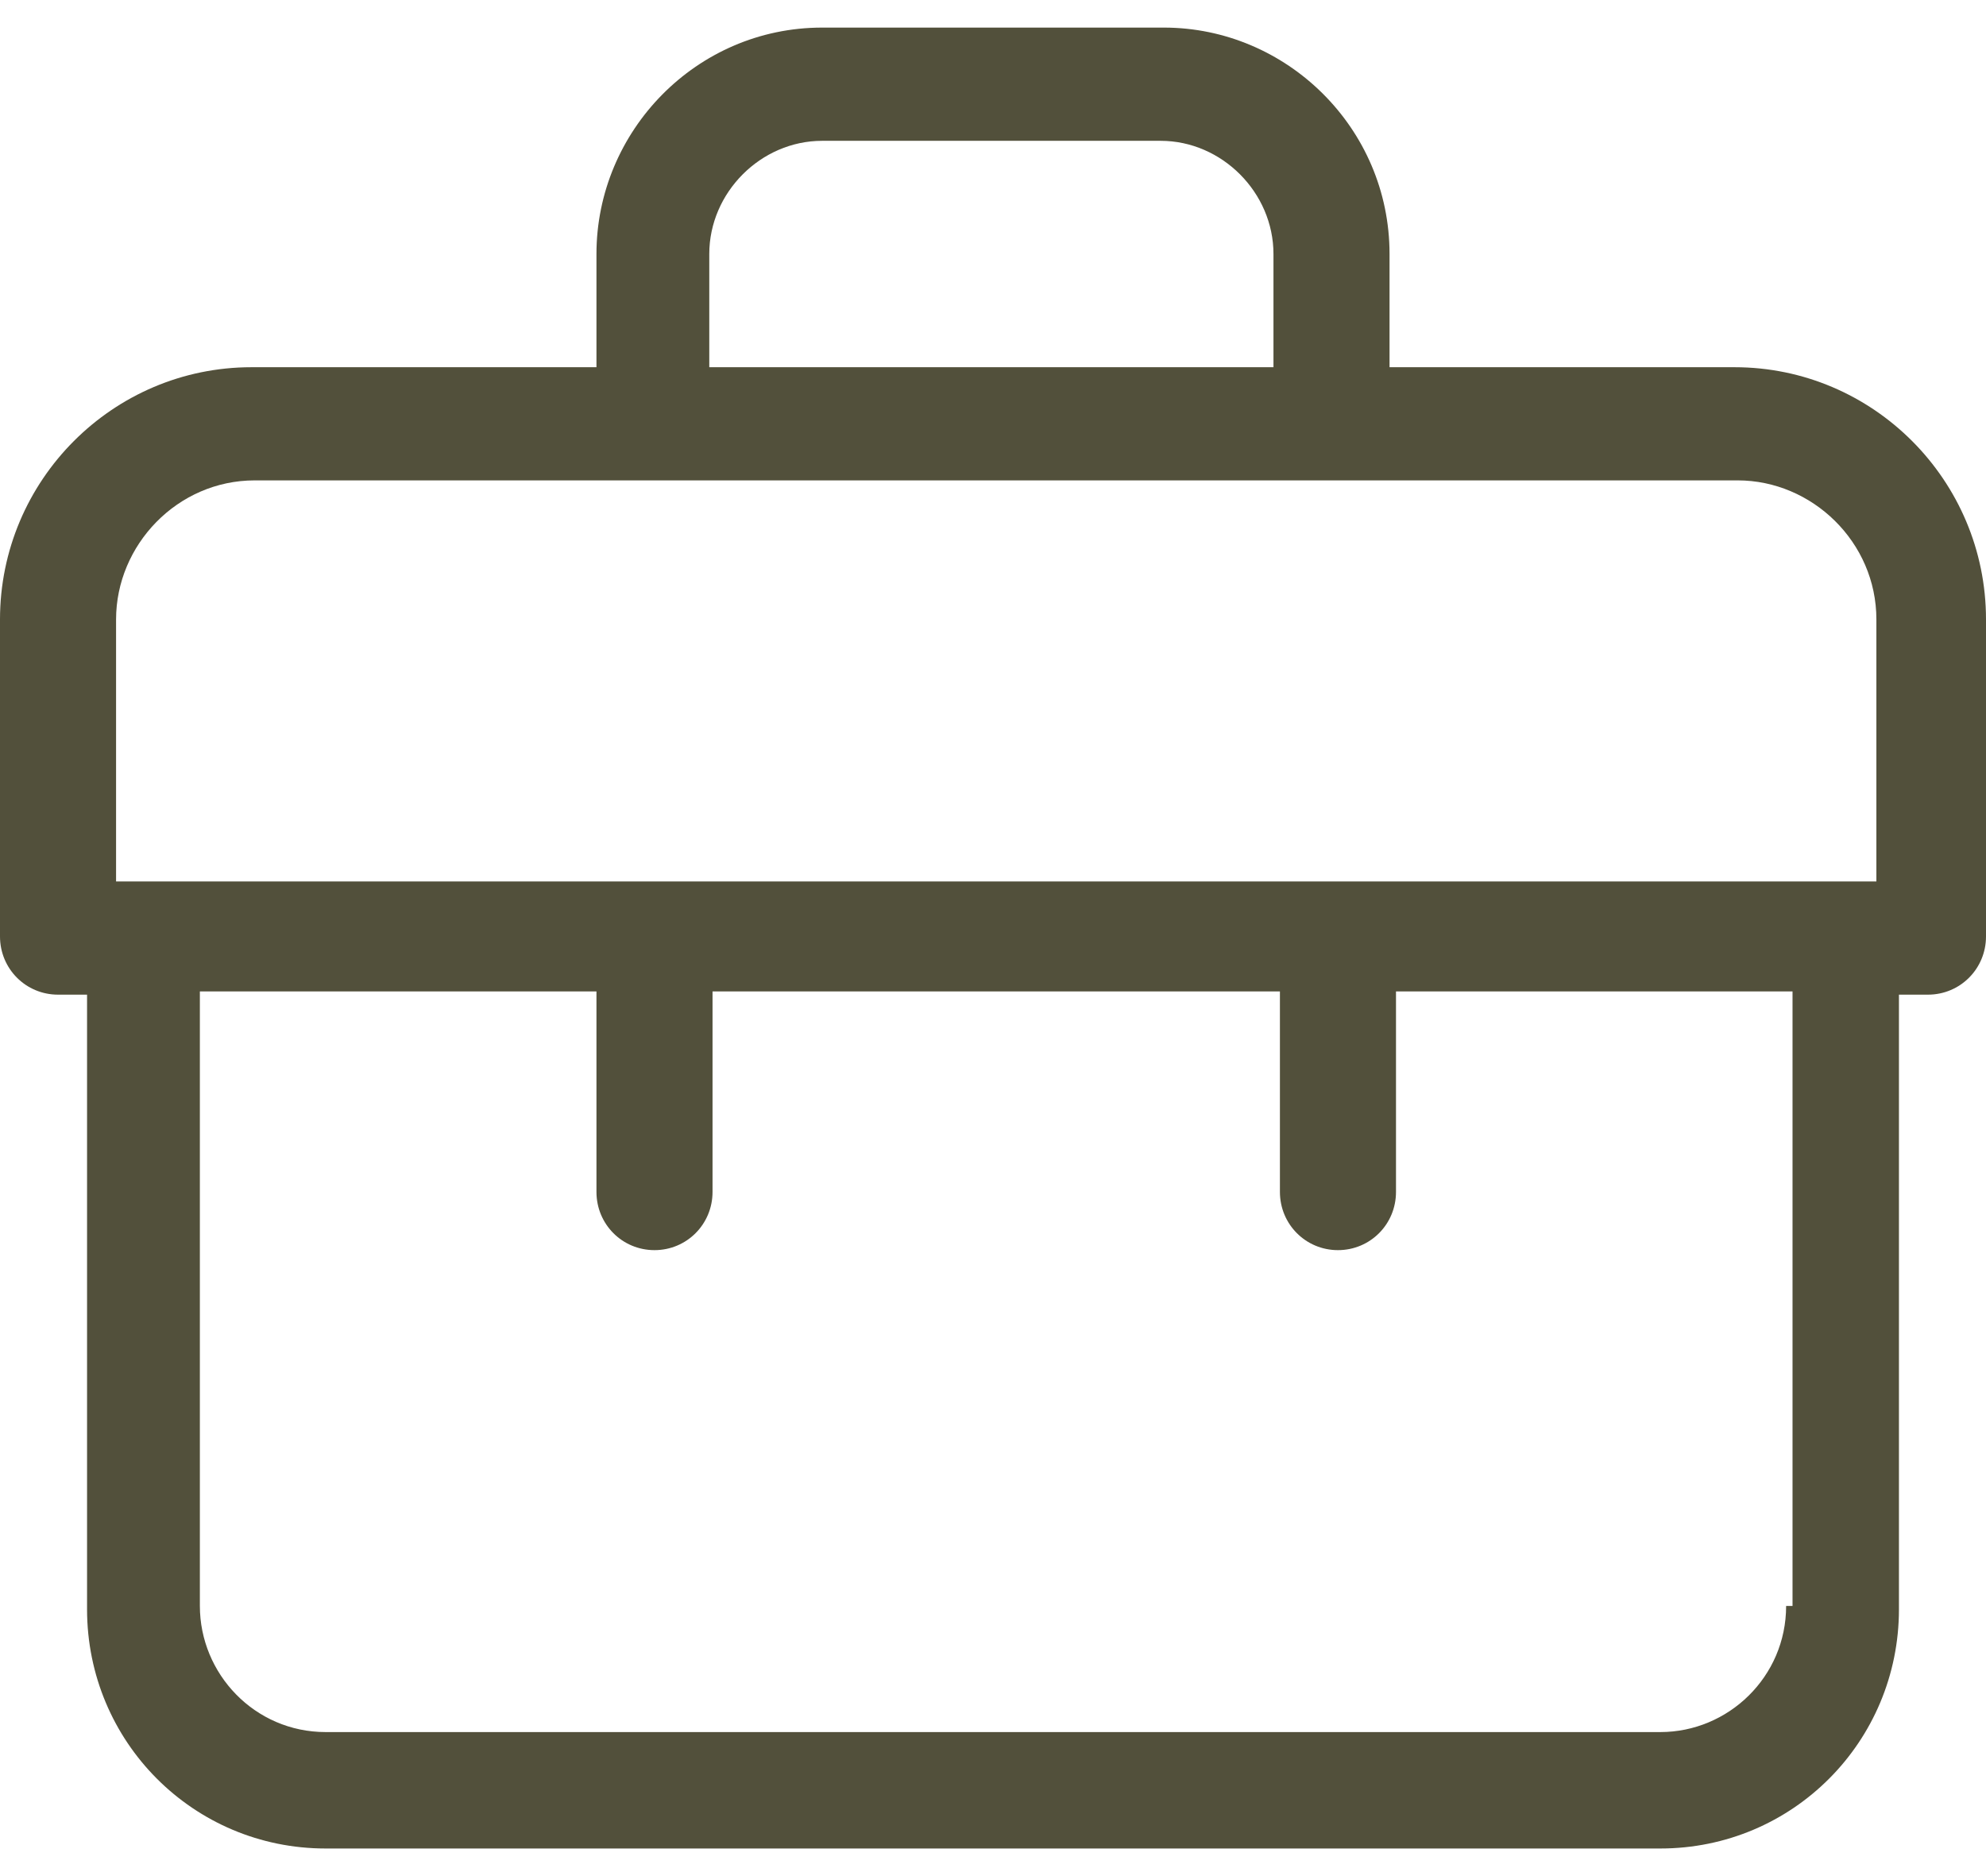
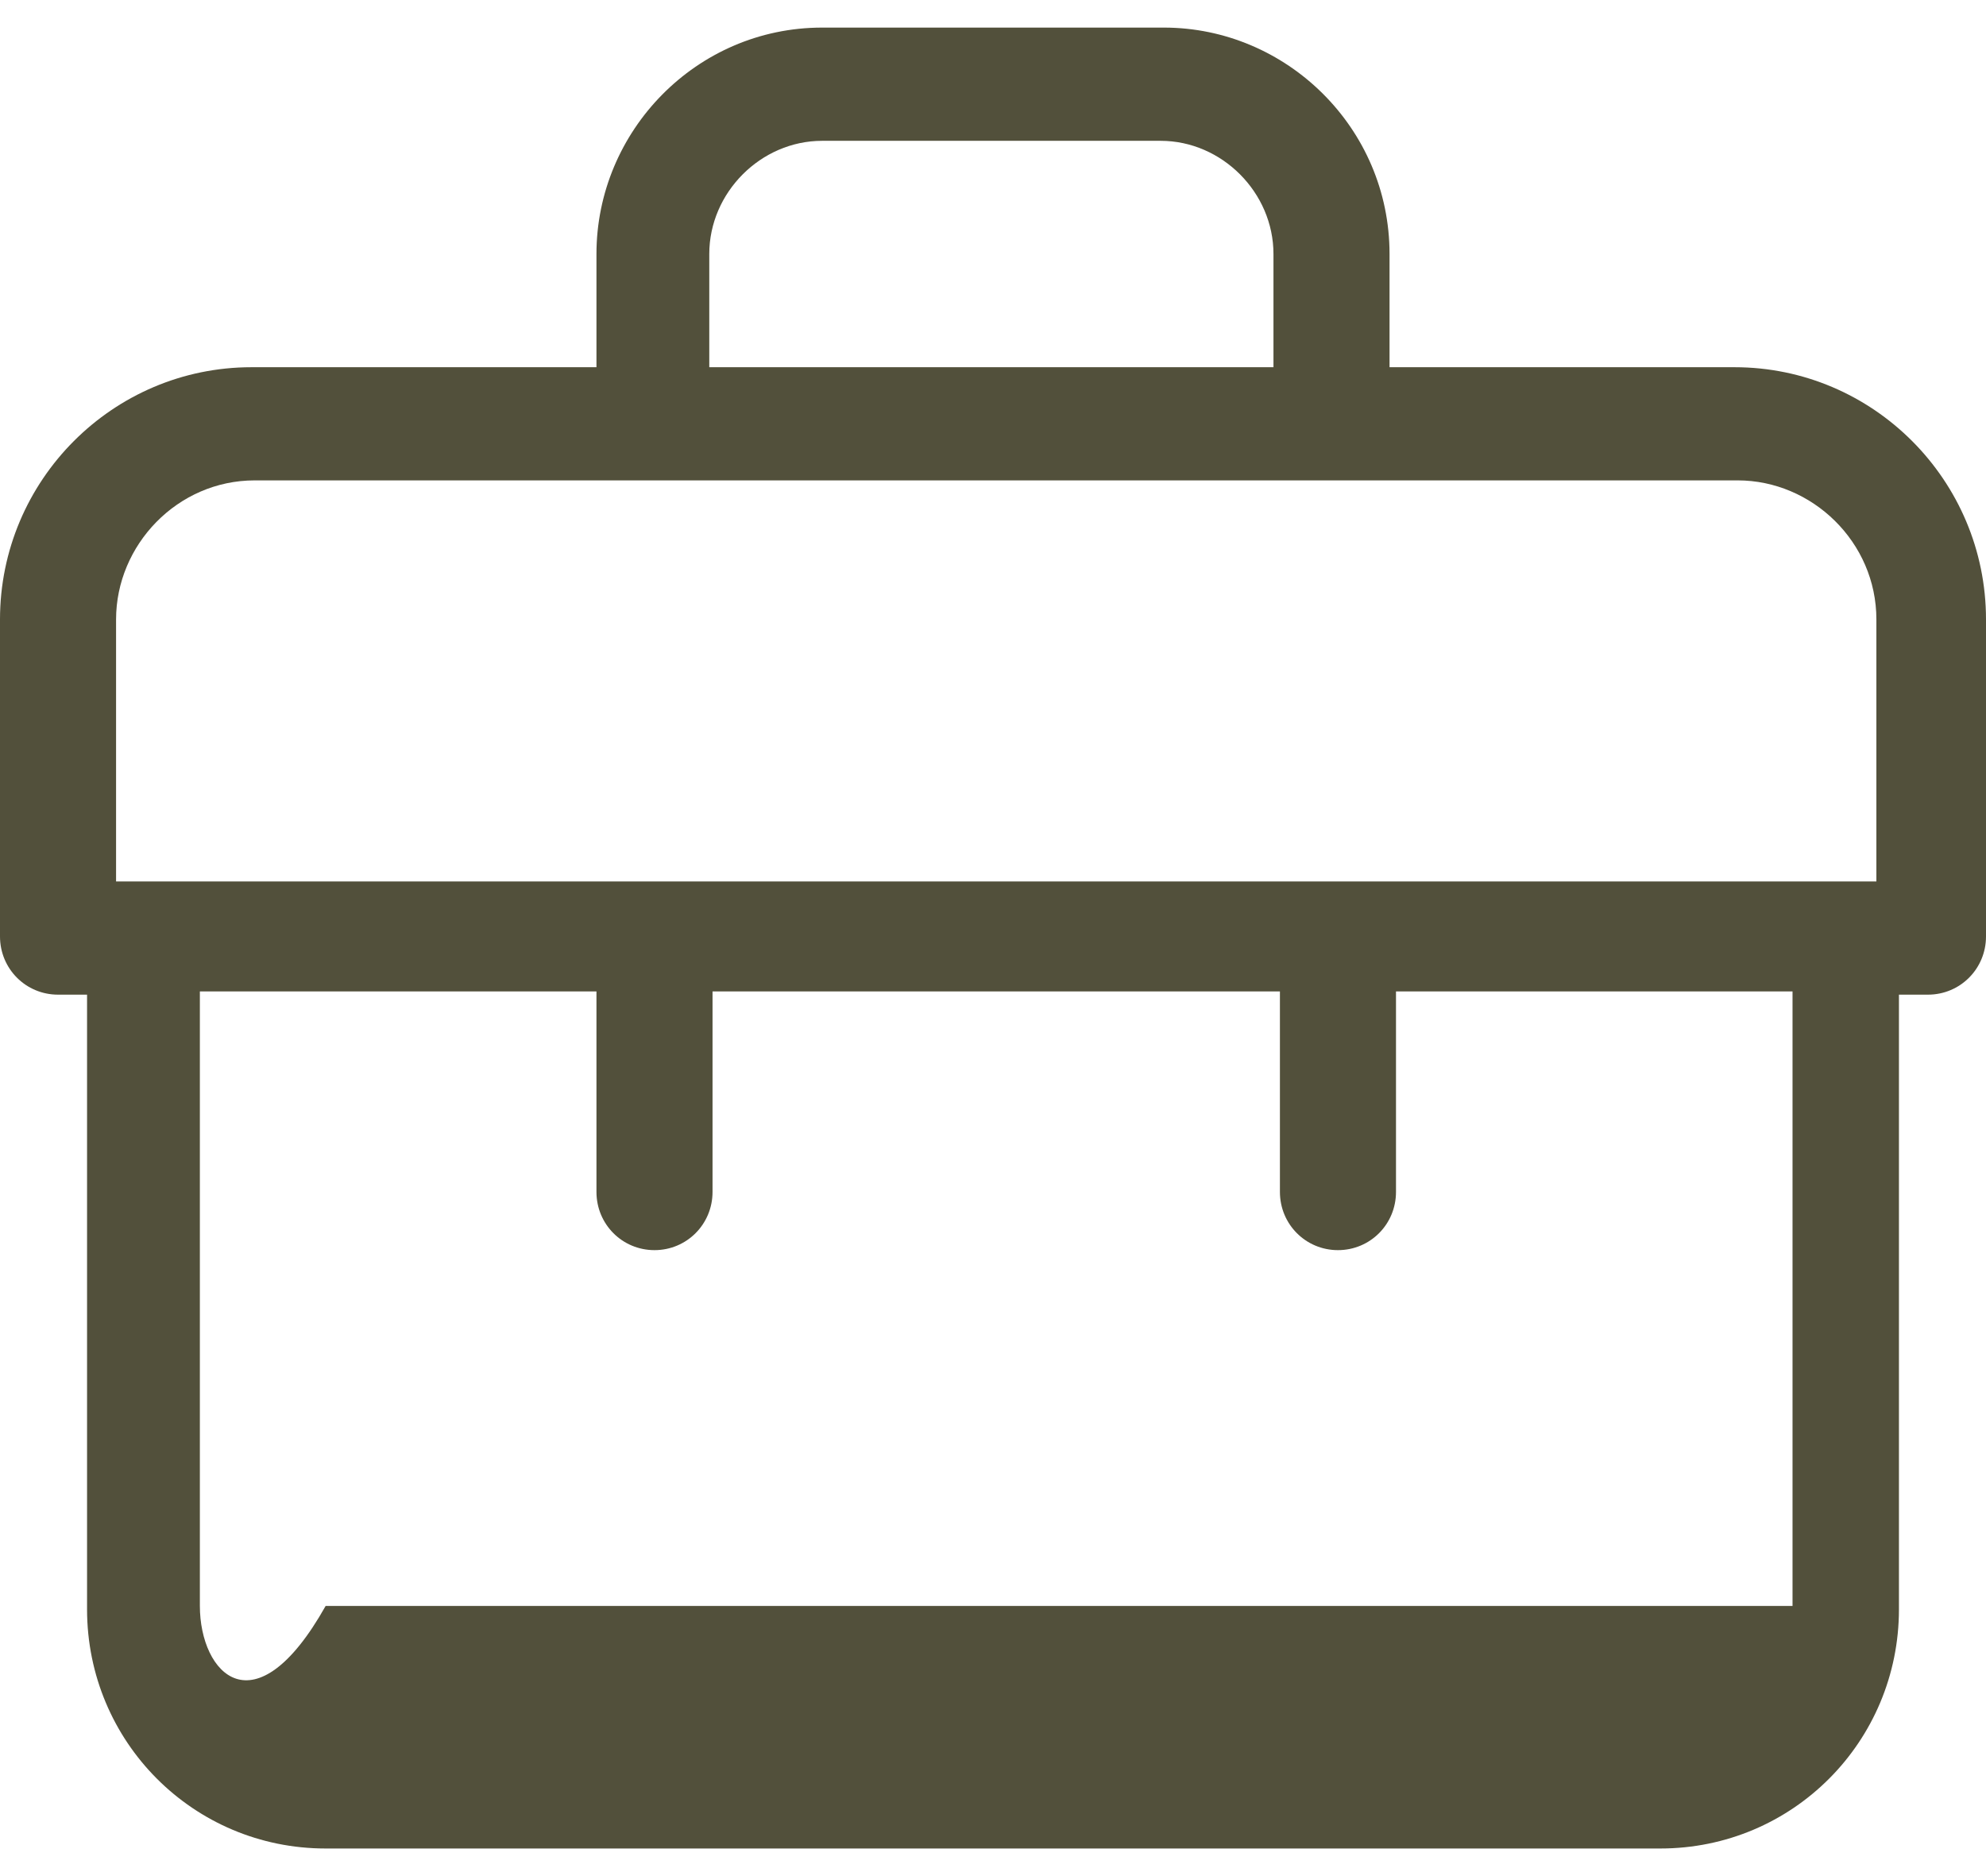
<svg xmlns="http://www.w3.org/2000/svg" width="36" height="34" viewBox="0 0 36 34" fill="none">
-   <path d="M31.442 6.655H25.188V4.603C25.188 2.317 23.318 0.5 21.097 0.5H14.903C12.623 0.5 10.812 2.376 10.812 4.603V6.655H4.558C2.045 6.655 0 8.706 0 11.226V16.971C0 17.557 0.468 18.026 1.052 18.026H1.578V29.163C1.578 31.566 3.506 33.5 5.903 33.5H30.097C32.493 33.5 34.422 31.566 34.422 29.163V18.026H34.948C35.532 18.026 36 17.557 36 16.971V11.226C36 8.706 33.955 6.655 31.442 6.655ZM12.857 4.603C12.857 3.489 13.792 2.552 14.903 2.552H21.039C22.149 2.552 23.084 3.489 23.084 4.603V6.655H12.857V4.603ZM2.104 11.226C2.104 9.878 3.214 8.706 4.617 8.706H31.5C32.844 8.706 34.013 9.82 34.013 11.226V15.974H2.104V11.226ZM32.377 29.104C32.377 30.393 31.325 31.39 30.097 31.39H5.903C4.617 31.39 3.623 30.335 3.623 29.104V17.967H10.812V21.601C10.812 22.187 11.279 22.656 11.864 22.656C12.448 22.656 12.916 22.187 12.916 21.601V17.967H23.201V21.601C23.201 22.187 23.669 22.656 24.253 22.656C24.838 22.656 25.305 22.187 25.305 21.601V17.967H32.493V29.104H32.377Z" fill="#52503B" />
+   <path d="M31.442 6.655H25.188V4.603C25.188 2.317 23.318 0.5 21.097 0.5H14.903C12.623 0.5 10.812 2.376 10.812 4.603V6.655H4.558C2.045 6.655 0 8.706 0 11.226V16.971C0 17.557 0.468 18.026 1.052 18.026H1.578V29.163C1.578 31.566 3.506 33.5 5.903 33.5H30.097C32.493 33.5 34.422 31.566 34.422 29.163V18.026H34.948C35.532 18.026 36 17.557 36 16.971V11.226C36 8.706 33.955 6.655 31.442 6.655ZM12.857 4.603C12.857 3.489 13.792 2.552 14.903 2.552H21.039C22.149 2.552 23.084 3.489 23.084 4.603V6.655H12.857V4.603ZM2.104 11.226C2.104 9.878 3.214 8.706 4.617 8.706H31.5C32.844 8.706 34.013 9.82 34.013 11.226V15.974H2.104V11.226ZM32.377 29.104H5.903C4.617 31.39 3.623 30.335 3.623 29.104V17.967H10.812V21.601C10.812 22.187 11.279 22.656 11.864 22.656C12.448 22.656 12.916 22.187 12.916 21.601V17.967H23.201V21.601C23.201 22.187 23.669 22.656 24.253 22.656C24.838 22.656 25.305 22.187 25.305 21.601V17.967H32.493V29.104H32.377Z" fill="#52503B" />
</svg>